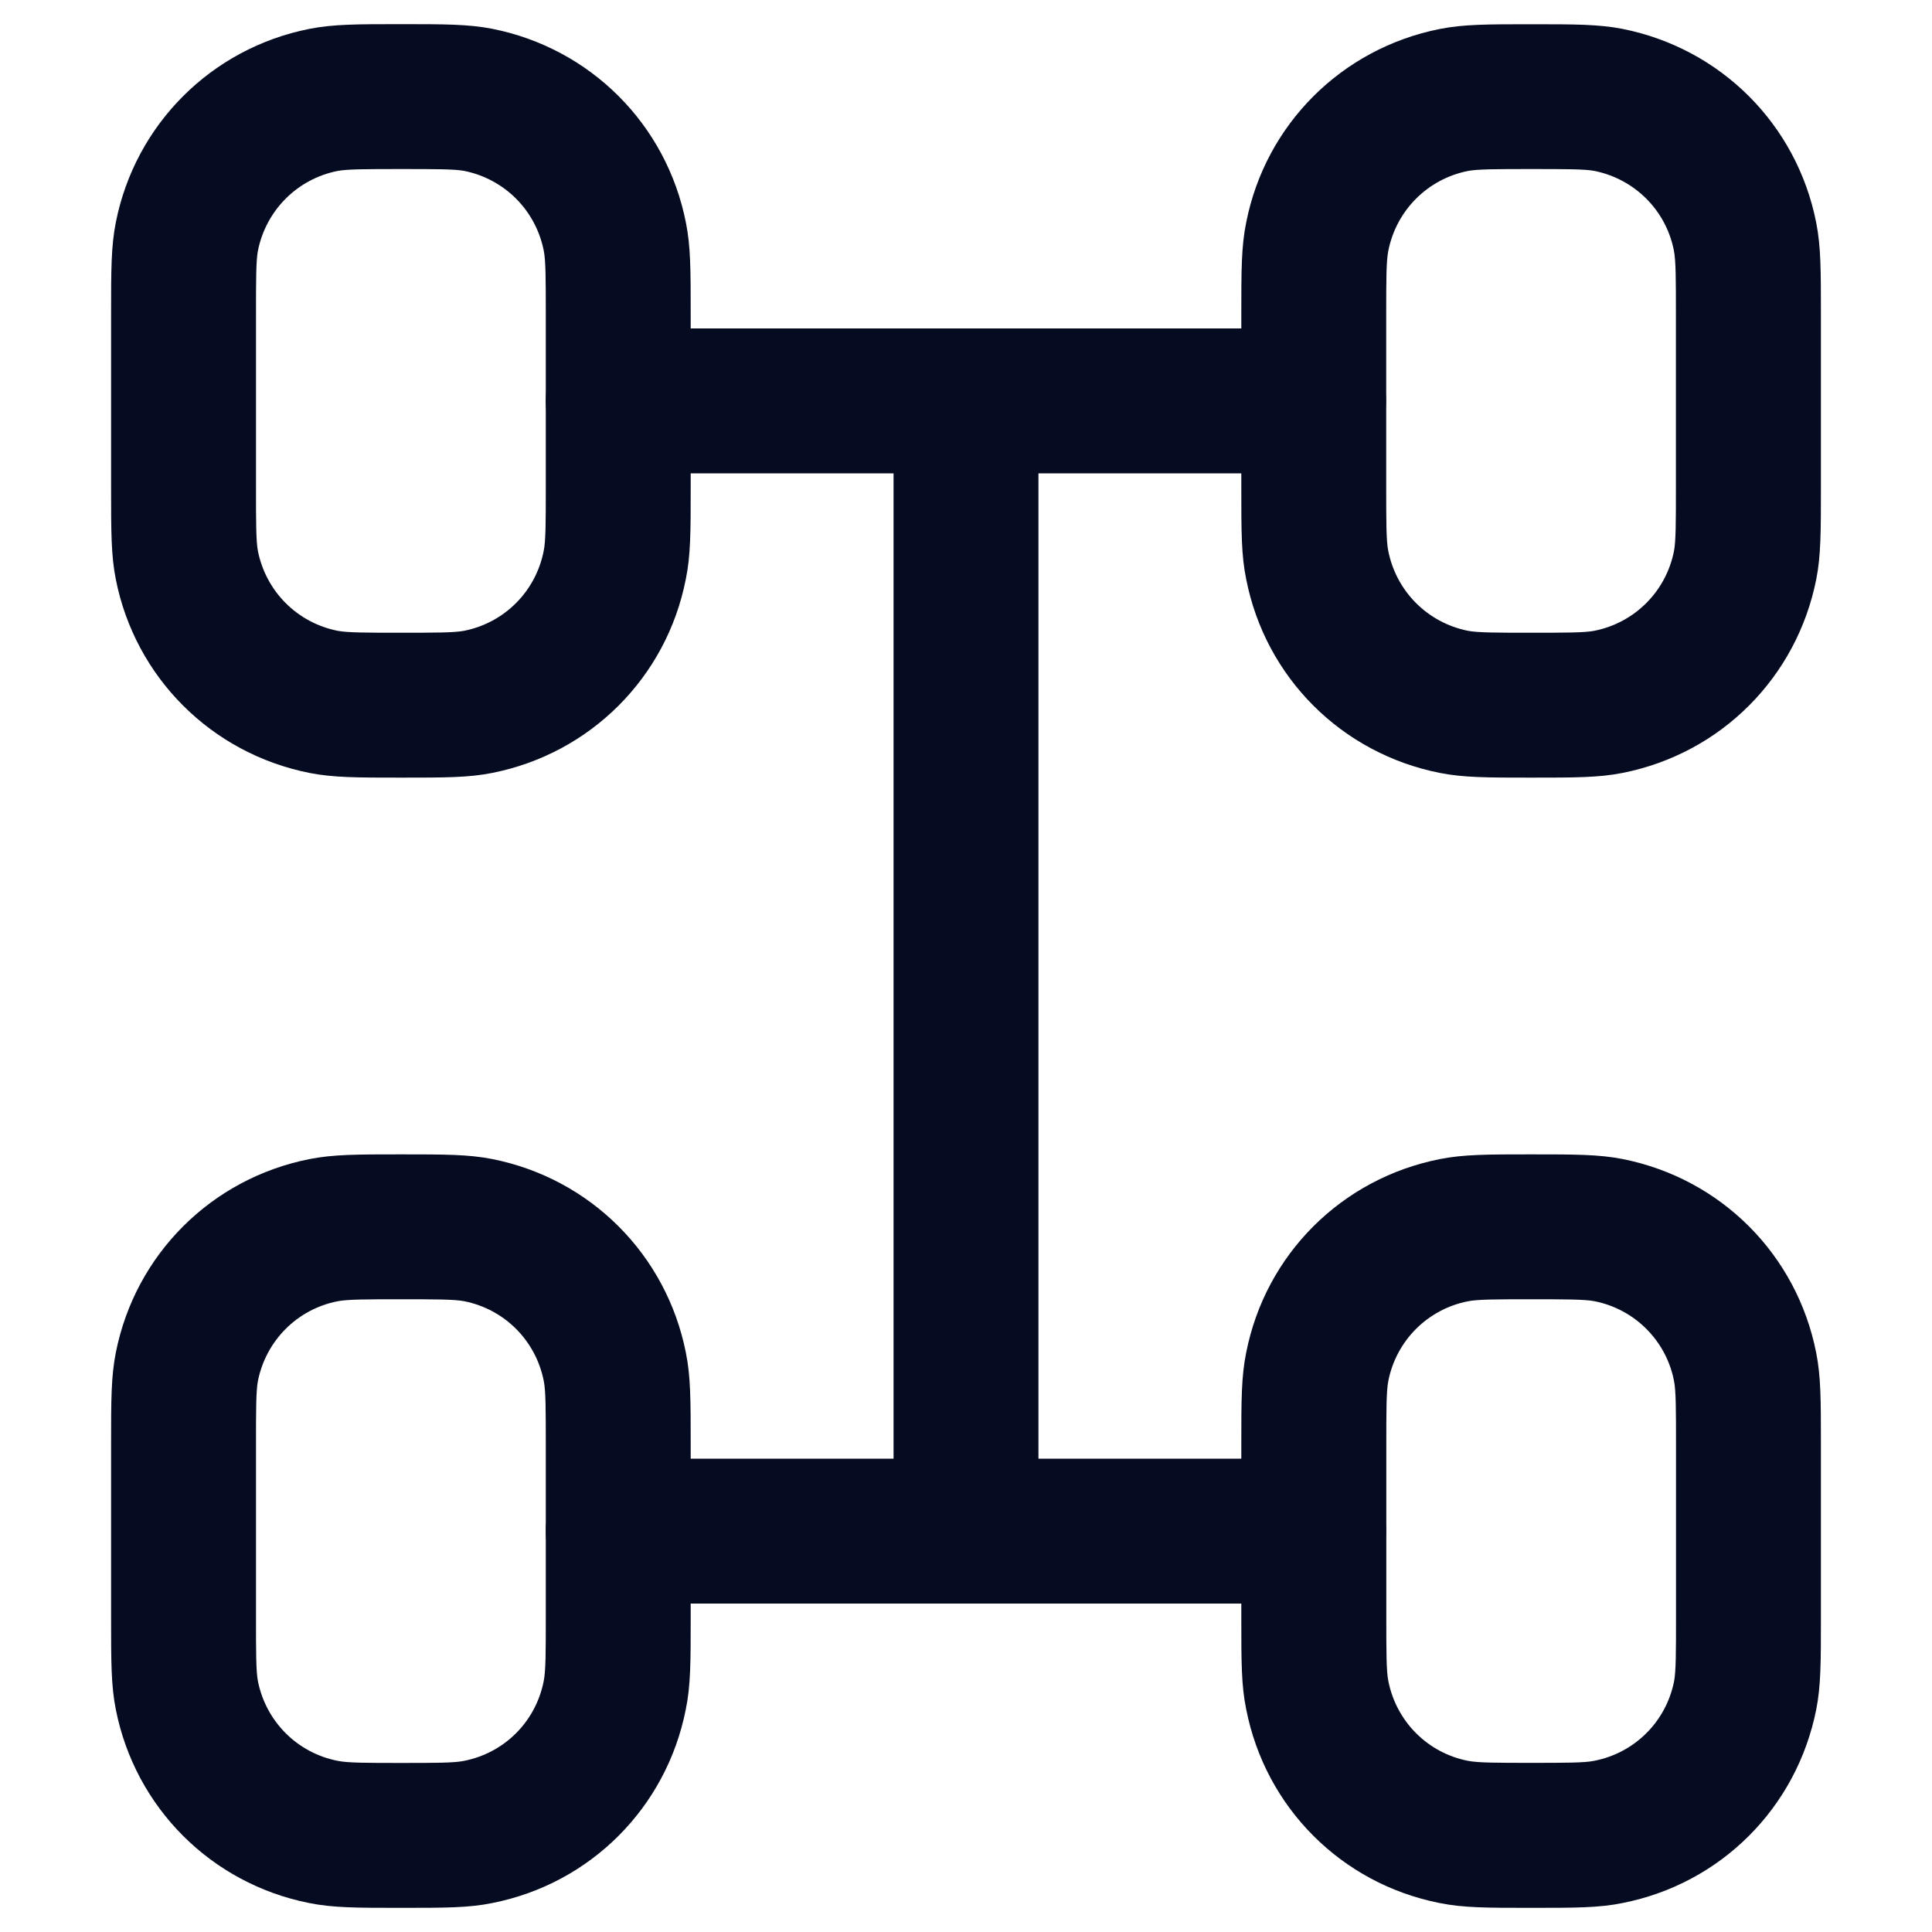
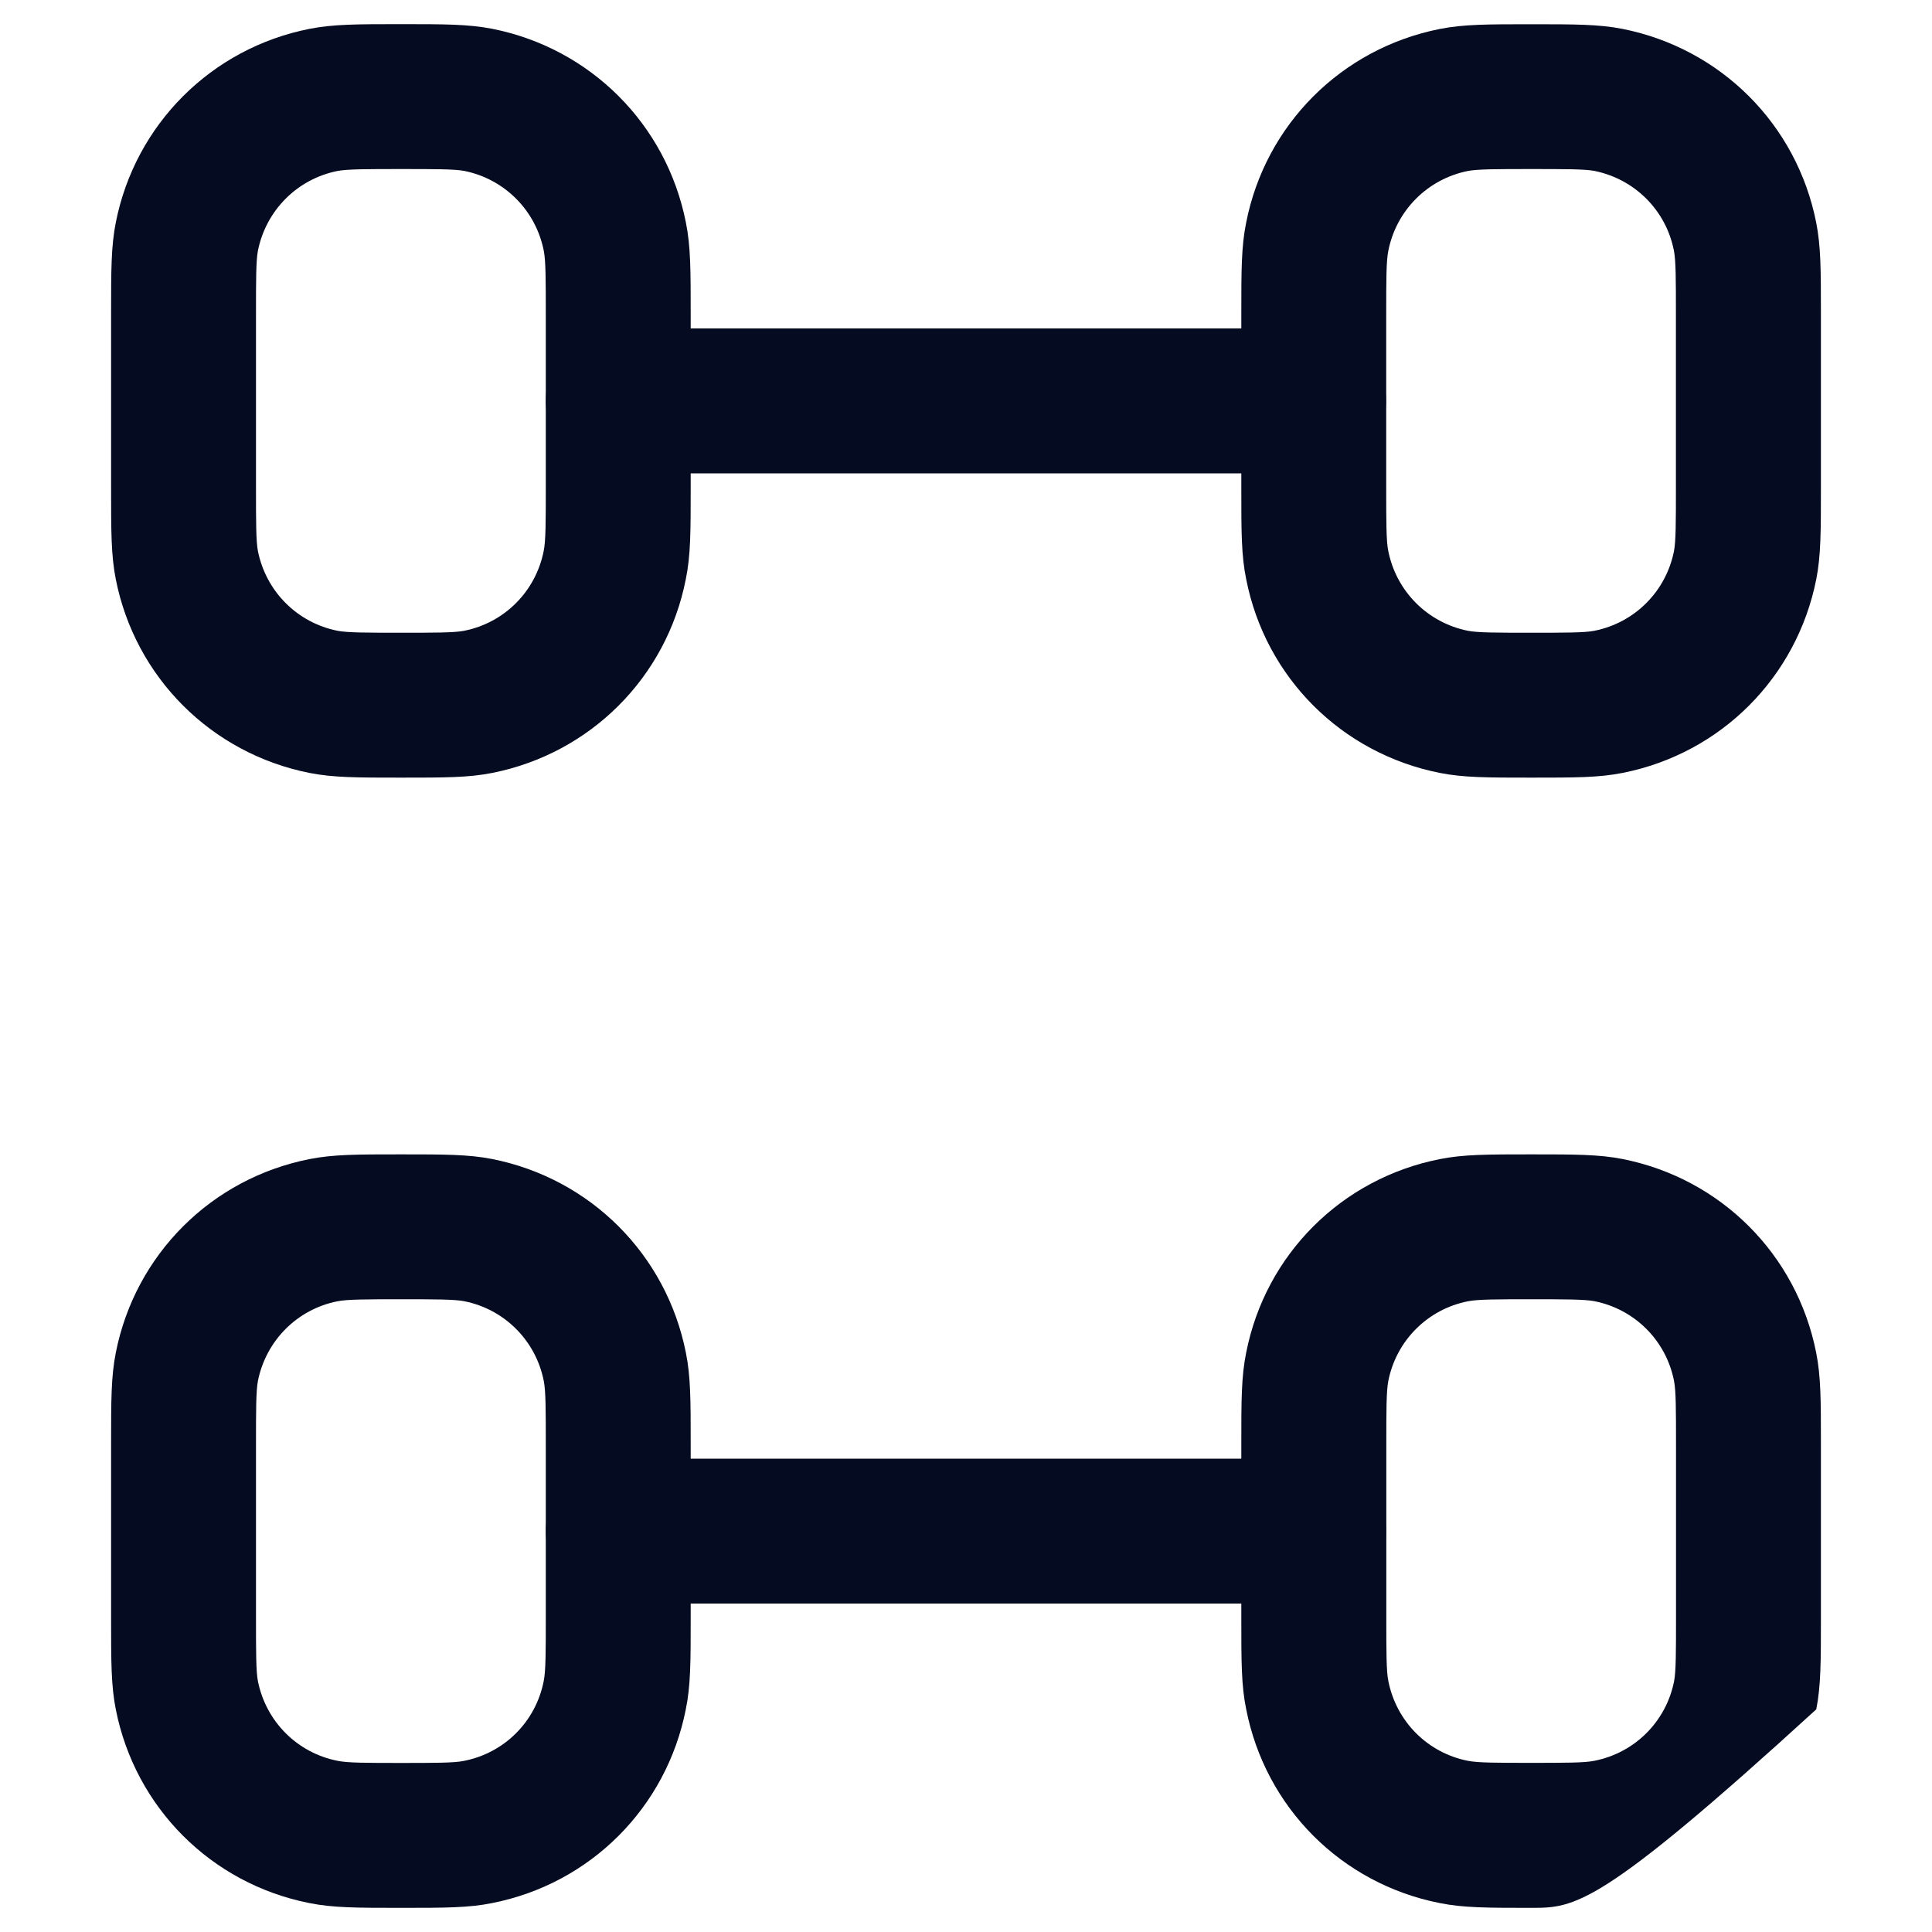
<svg xmlns="http://www.w3.org/2000/svg" version="1.1" id="Layer_1" x="0px" y="0px" width="20px" height="20px" viewBox="0 0 20 20" enable-background="new 0 0 20 20" xml:space="preserve">
  <g>
    <g>
      <path fill="#050B20" d="M4.15,8.05c-0.452,0-0.701,0-0.948-0.049C2.188,7.799,1.4,7.013,1.199,5.998    C1.15,5.752,1.15,5.502,1.15,5.05v-1.8c0-0.452,0-0.702,0.049-0.948C1.4,1.287,2.188,0.5,3.202,0.299    C3.45,0.25,3.699,0.25,4.15,0.25s0.699,0,0.945,0.048C6.113,0.5,6.899,1.287,7.1,2.302C7.15,2.548,7.15,2.798,7.15,3.25v1.8    c0,0.452,0,0.702-0.051,0.948c-0.2,1.015-0.987,1.801-2.002,2.003C4.852,8.05,4.604,8.05,4.15,8.05z M4.15,1.75    c-0.346,0-0.555,0-0.657,0.02C3.077,1.853,2.754,2.177,2.67,2.595C2.65,2.697,2.65,2.905,2.65,3.25v1.8    c0,0.345,0,0.553,0.02,0.655C2.754,6.123,3.077,6.447,3.495,6.53C3.598,6.55,3.807,6.55,4.15,6.55s0.553,0,0.654-0.02    c0.418-0.083,0.741-0.407,0.824-0.825C5.65,5.603,5.65,5.395,5.65,5.05v-1.8c0-0.345,0-0.553-0.021-0.655    C5.546,2.177,5.223,1.853,4.805,1.769C4.704,1.75,4.496,1.75,4.15,1.75z" />
    </g>
    <g>
      <path fill="#050B20" d="M15.85,8.05c-0.451,0-0.7,0-0.946-0.049c-1.017-0.202-1.803-0.988-2.003-2.003    C12.85,5.753,12.85,5.504,12.85,5.051v-1.8c0-0.453,0-0.703,0.051-0.95c0.2-1.012,0.986-1.799,2.003-2.001    c0.247-0.049,0.496-0.049,0.946-0.049c0.452,0,0.701,0,0.946,0.048c1.019,0.203,1.804,0.989,2.005,2.004    C18.85,2.55,18.85,2.799,18.85,3.25v1.8c0,0.452,0,0.701-0.048,0.946c-0.202,1.017-0.987,1.803-2.004,2.005    C16.552,8.05,16.303,8.05,15.85,8.05z M15.85,1.75c-0.346,0-0.554,0-0.655,0.02c-0.416,0.083-0.74,0.407-0.823,0.825    C14.35,2.698,14.35,2.906,14.35,3.25v1.8c0,0.344,0,0.552,0.021,0.652c0.083,0.42,0.407,0.744,0.825,0.828    c0.102,0.02,0.31,0.02,0.653,0.02c0.347,0,0.555,0,0.655-0.02c0.418-0.083,0.742-0.407,0.825-0.825    c0.02-0.102,0.02-0.311,0.02-0.655v-1.8c0-0.346,0-0.554-0.021-0.657c-0.082-0.417-0.406-0.74-0.824-0.824    C16.404,1.75,16.195,1.75,15.85,1.75z" />
    </g>
    <g>
      <path fill="#050B20" d="M4.15,19.75c-0.453,0-0.702,0-0.95-0.05c-1.013-0.201-1.8-0.987-2.001-2.003    C1.15,17.451,1.15,17.202,1.15,16.75v-1.8c0-0.453,0-0.702,0.049-0.948C1.4,12.986,2.188,12.2,3.203,11.999    C3.45,11.95,3.699,11.95,4.15,11.95s0.699,0,0.944,0.048C6.112,12.2,6.898,12.986,7.1,14.002C7.15,14.248,7.15,14.497,7.15,14.95    v1.8c0,0.452,0,0.701-0.051,0.947c-0.201,1.016-0.987,1.802-2.002,2.003C4.854,19.75,4.604,19.75,4.15,19.75z M4.15,13.45    c-0.346,0-0.555,0-0.657,0.021c-0.416,0.082-0.739,0.406-0.823,0.824c-0.02,0.103-0.02,0.311-0.02,0.655v1.8    c0,0.345,0,0.553,0.02,0.654c0.084,0.418,0.407,0.742,0.825,0.824C3.598,18.25,3.807,18.25,4.15,18.25s0.552,0,0.651-0.021    c0.421-0.082,0.744-0.406,0.827-0.824C5.65,17.302,5.65,17.094,5.65,16.75v-1.8c0-0.347,0-0.554-0.021-0.655    c-0.083-0.418-0.406-0.742-0.824-0.825C4.704,13.45,4.496,13.45,4.15,13.45z" />
    </g>
    <g>
-       <path fill="#050B20" d="M15.85,19.75c-0.452,0-0.701,0-0.948-0.05c-1.015-0.201-1.801-0.987-2.001-2.004    c-0.051-0.244-0.051-0.493-0.051-0.946v-1.8c0-0.453,0-0.703,0.051-0.95c0.2-1.014,0.986-1.8,2.004-2.001    c0.246-0.049,0.495-0.049,0.945-0.049c0.452,0,0.701,0,0.946,0.048c1.019,0.202,1.804,0.988,2.005,2.005    c0.049,0.246,0.049,0.495,0.049,0.947v1.8c0,0.451,0,0.7-0.048,0.945c-0.202,1.018-0.987,1.804-2.005,2.005    C16.553,19.75,16.303,19.75,15.85,19.75z M15.85,13.45c-0.346,0-0.554,0-0.655,0.021c-0.416,0.082-0.74,0.406-0.823,0.823    c-0.021,0.104-0.021,0.313-0.021,0.656v1.8c0,0.344,0,0.552,0.021,0.652c0.083,0.42,0.407,0.744,0.824,0.826    c0.104,0.021,0.312,0.021,0.654,0.021c0.346,0,0.554,0,0.653-0.021c0.42-0.082,0.744-0.406,0.827-0.823    c0.02-0.103,0.02-0.311,0.02-0.655v-1.8c0-0.347,0-0.556-0.021-0.657c-0.082-0.416-0.406-0.74-0.823-0.823    C16.404,13.45,16.195,13.45,15.85,13.45z" />
+       <path fill="#050B20" d="M15.85,19.75c-0.452,0-0.701,0-0.948-0.05c-1.015-0.201-1.801-0.987-2.001-2.004    c-0.051-0.244-0.051-0.493-0.051-0.946v-1.8c0-0.453,0-0.703,0.051-0.95c0.2-1.014,0.986-1.8,2.004-2.001    c0.246-0.049,0.495-0.049,0.945-0.049c0.452,0,0.701,0,0.946,0.048c1.019,0.202,1.804,0.988,2.005,2.005    c0.049,0.246,0.049,0.495,0.049,0.947v1.8c0,0.451,0,0.7-0.048,0.945C16.553,19.75,16.303,19.75,15.85,19.75z M15.85,13.45c-0.346,0-0.554,0-0.655,0.021c-0.416,0.082-0.74,0.406-0.823,0.823    c-0.021,0.104-0.021,0.313-0.021,0.656v1.8c0,0.344,0,0.552,0.021,0.652c0.083,0.42,0.407,0.744,0.824,0.826    c0.104,0.021,0.312,0.021,0.654,0.021c0.346,0,0.554,0,0.653-0.021c0.42-0.082,0.744-0.406,0.827-0.823    c0.02-0.103,0.02-0.311,0.02-0.655v-1.8c0-0.347,0-0.556-0.021-0.657c-0.082-0.416-0.406-0.74-0.823-0.823    C16.404,13.45,16.195,13.45,15.85,13.45z" />
    </g>
    <g>
      <path fill="#050B20" d="M13.6,16.6H6.4c-0.414,0-0.75-0.336-0.75-0.75S5.986,15.1,6.4,15.1h7.198c0.414,0,0.75,0.336,0.75,0.75    S14.014,16.6,13.6,16.6z" />
    </g>
    <g>
      <path fill="#050B20" d="M13.6,4.9H6.4c-0.414,0-0.75-0.336-0.75-0.75S5.986,3.4,6.4,3.4h7.198c0.414,0,0.75,0.336,0.75,0.75    S14.014,4.9,13.6,4.9z" />
    </g>
    <g>
-       <path fill="#050B20" d="M10,16.6c-0.414,0-0.75-0.336-0.75-0.75V4.15C9.25,3.736,9.586,3.4,10,3.4s0.75,0.336,0.75,0.75V15.85    C10.75,16.264,10.414,16.6,10,16.6z" />
-     </g>
+       </g>
  </g>
</svg>